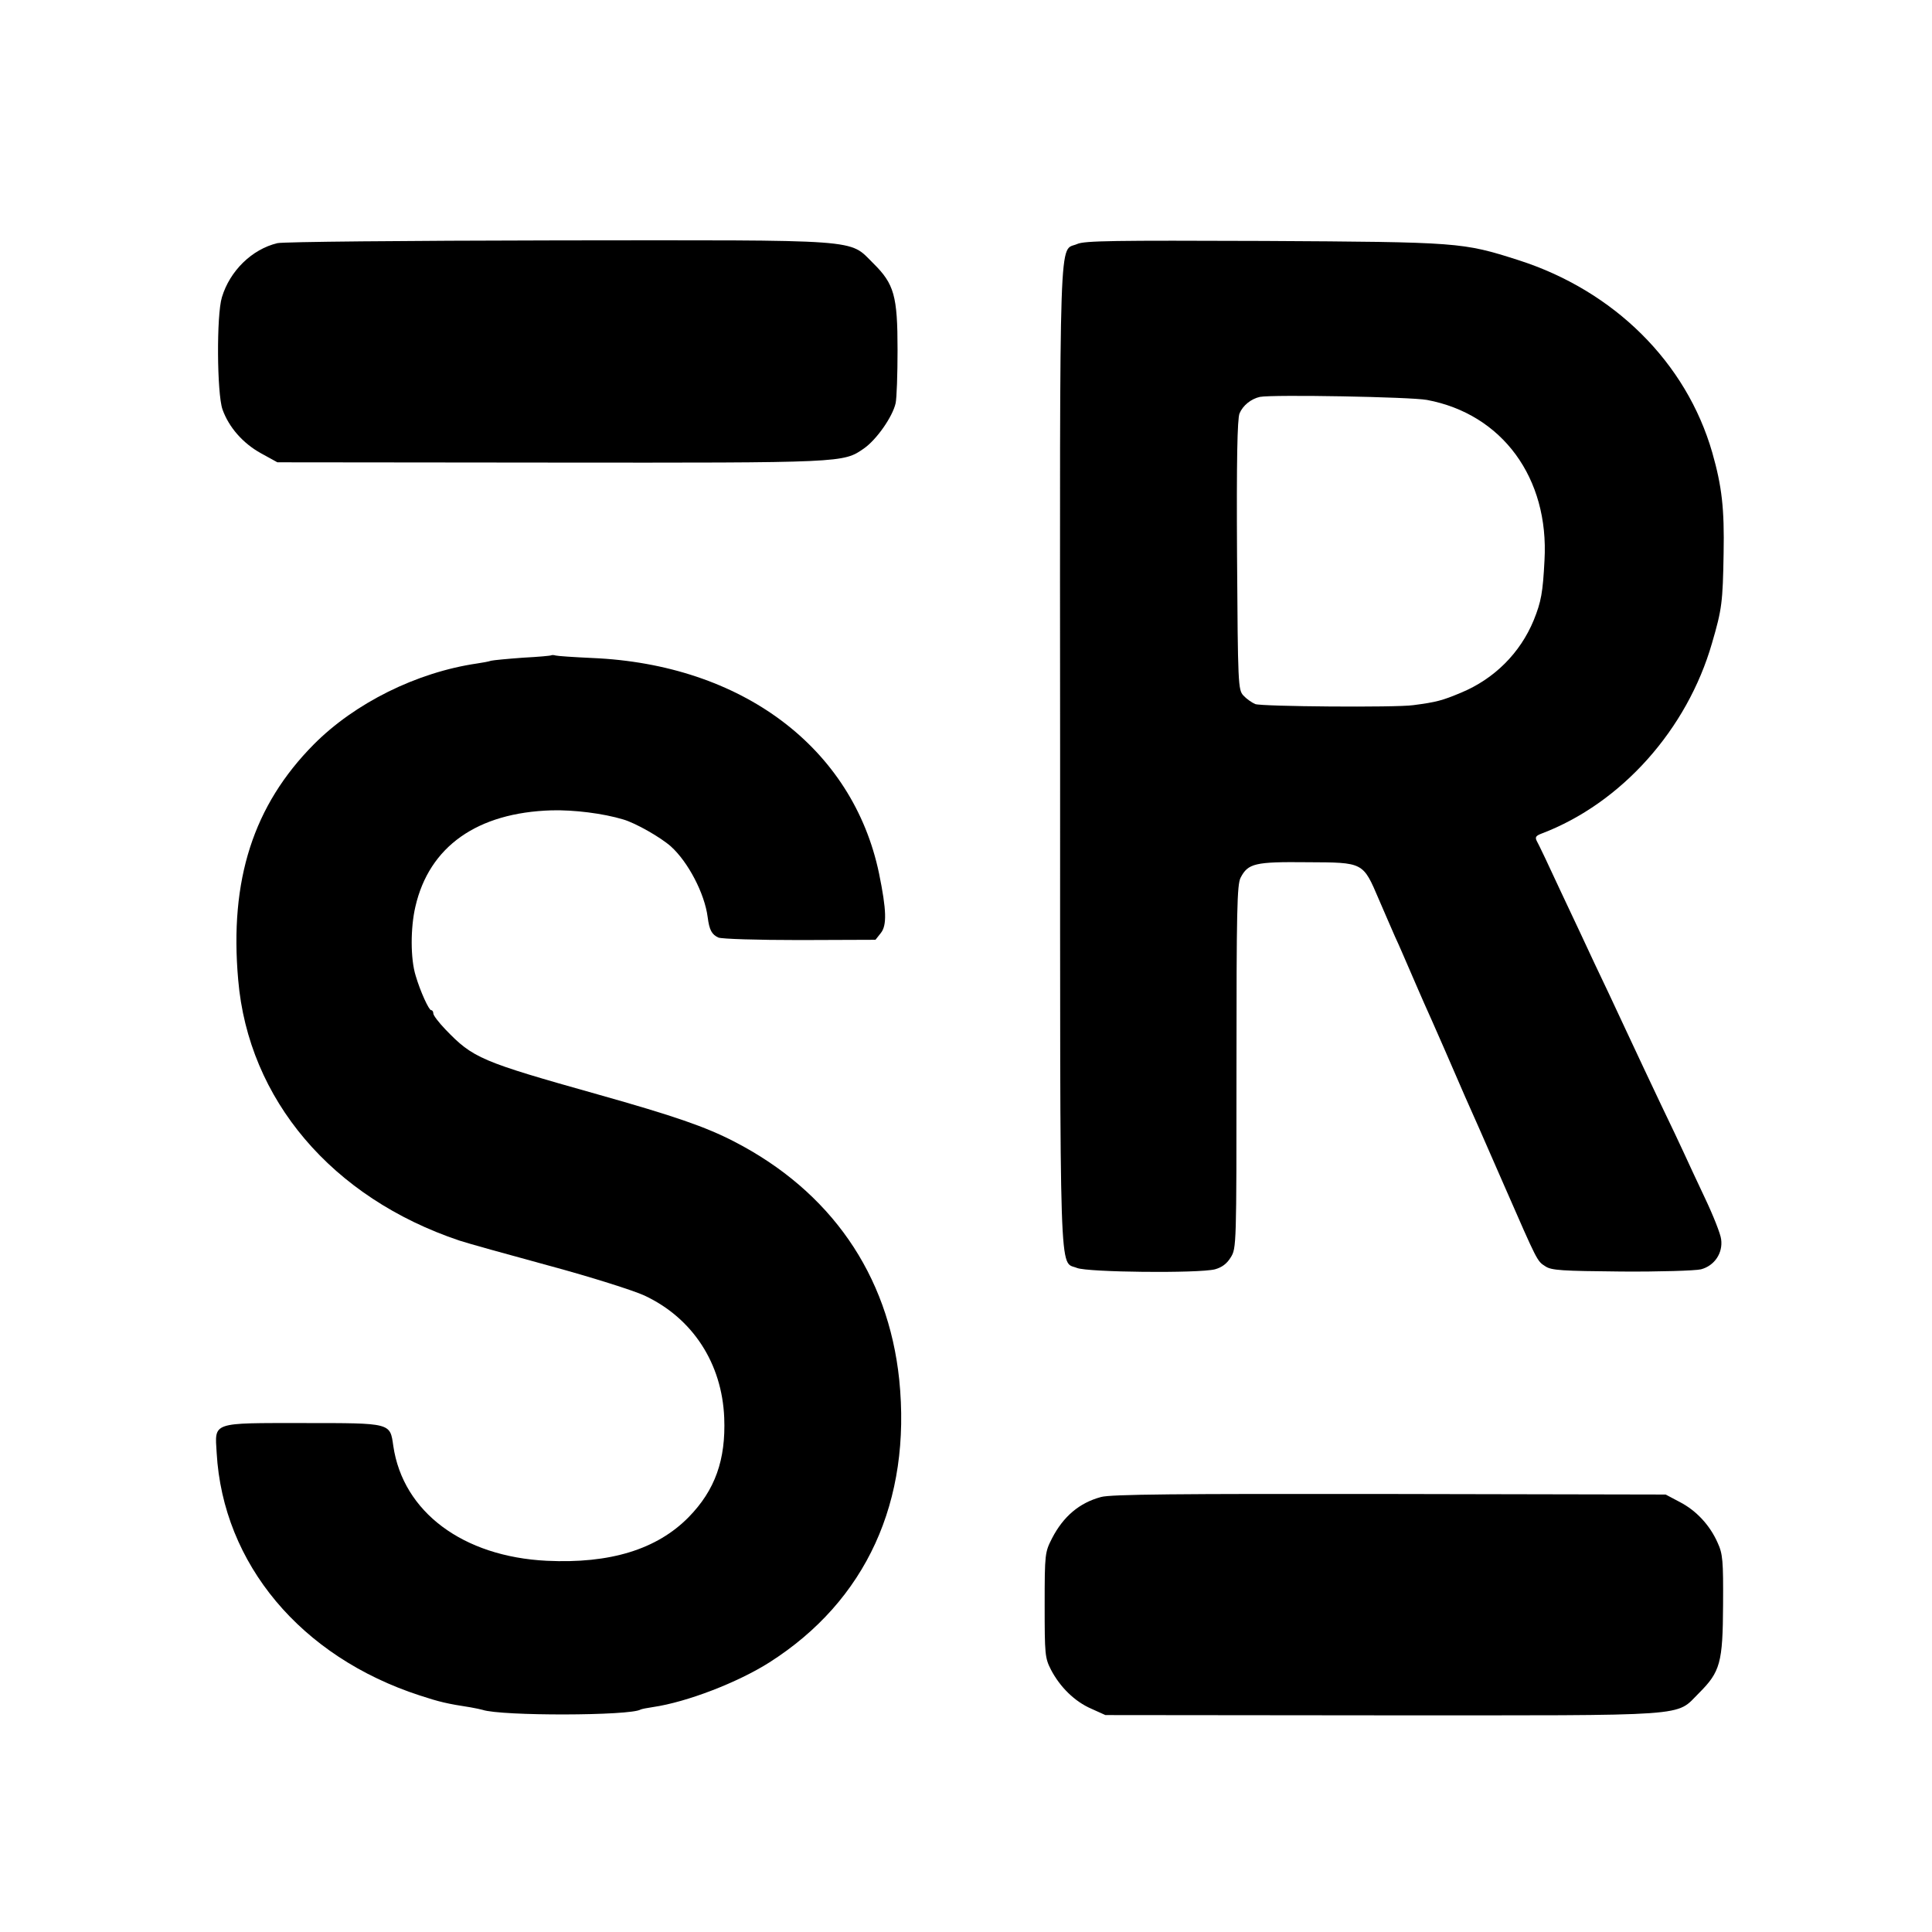
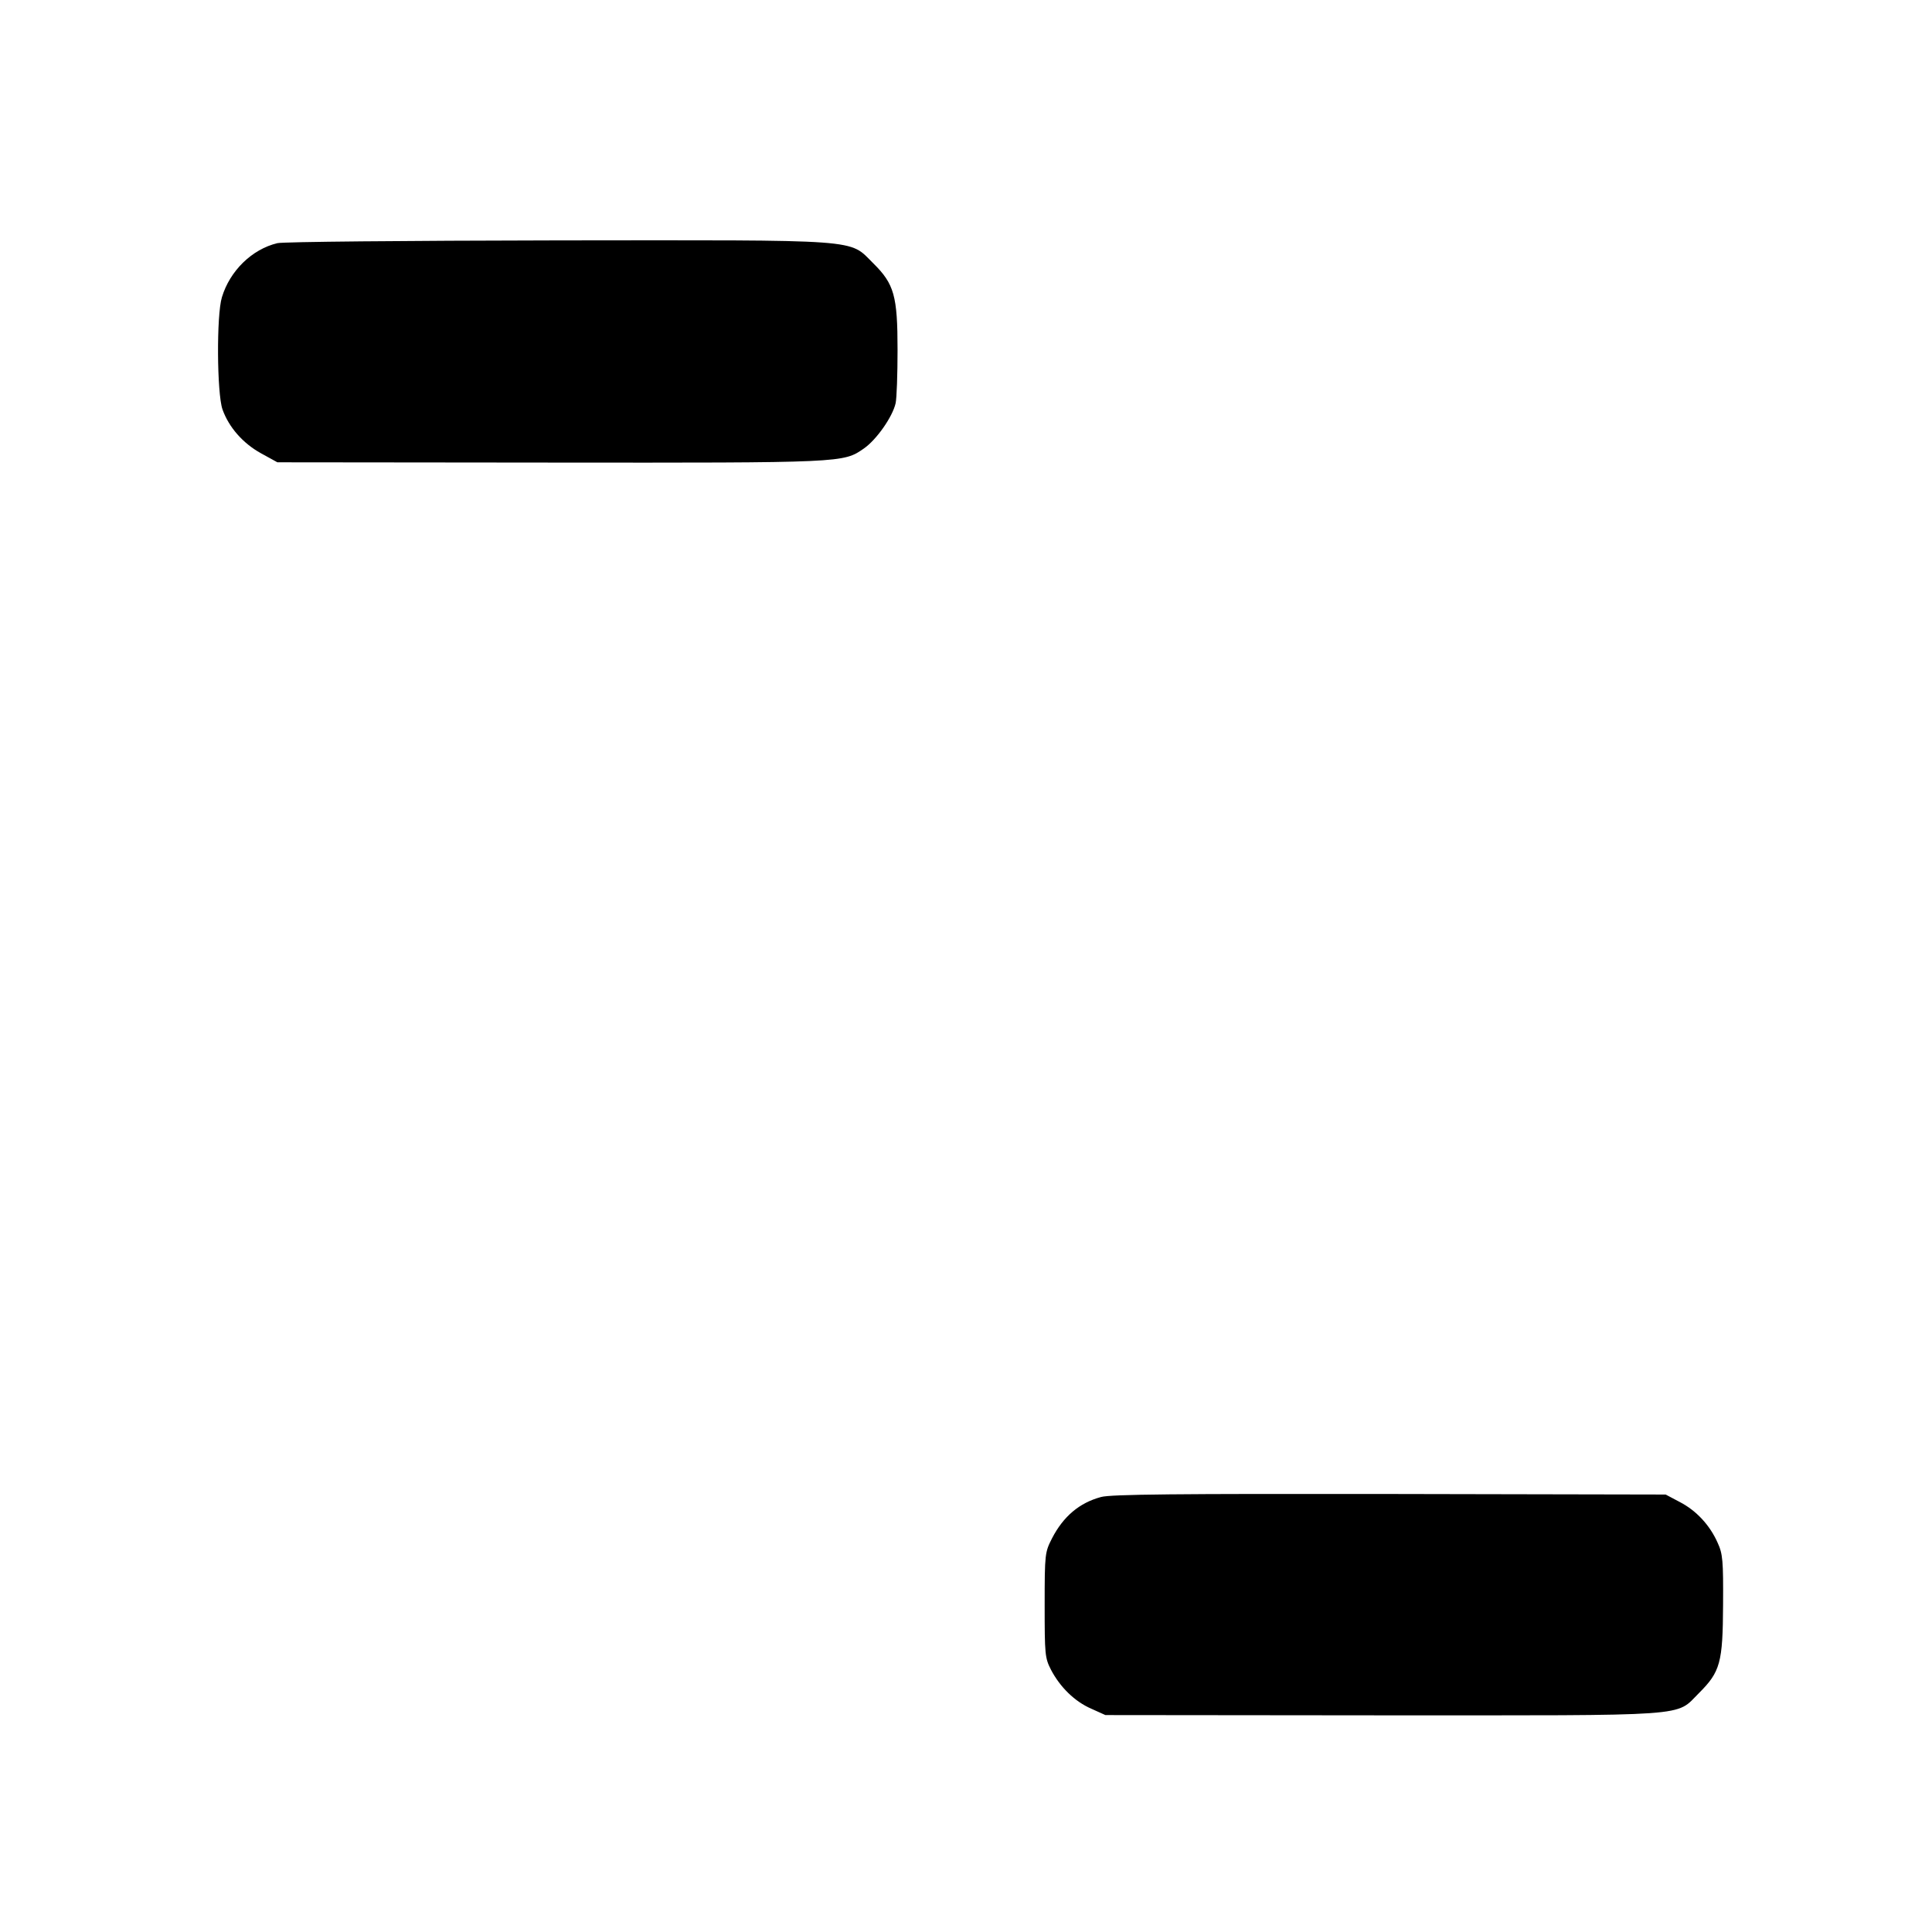
<svg xmlns="http://www.w3.org/2000/svg" version="1.0" width="700pt" height="700pt" viewBox="0 0 700 700" preserveAspectRatio="xMidYMid meet">
  <g transform="translate(0,700) scale(0.1,-0.1)" fill="#000000" stroke="none">
    <path d="M1005 6119 c-92 -22 -172 -100 -201 -196 -20 -65 -18 -348 2 -406 23 -65 74 -123 139 -159 l60 -33 990 -1 c1065 -1 1060 -1 1135 51 46 32 104 115 115 164 4 18 7 105 7 193 0 196 -12 239 -88 314 -90 89 -25 84 -1145 83 -558 -1 -991 -5 -1014 -10z" />
-     <path d="M3903 6116 c-67 -30 -63 111 -62 -1851 0 -1957 -4 -1832 61 -1859 39 -16 440 -20 500 -5 25 7 43 20 57 43 21 33 21 43 21 690 0 568 2 661 15 686 27 52 52 58 242 56 204 -1 201 1 259 -135 20 -47 47 -108 59 -136 13 -27 37 -84 55 -125 18 -41 40 -93 50 -115 10 -22 43 -96 73 -165 30 -69 64 -147 76 -175 39 -88 52 -116 143 -325 119 -272 117 -269 147 -288 22 -15 60 -17 276 -19 137 -1 267 3 288 8 49 13 80 59 73 109 -2 19 -29 87 -59 150 -30 63 -64 137 -76 163 -12 26 -49 105 -83 175 -33 70 -91 192 -128 272 -37 80 -88 188 -113 240 -24 52 -79 169 -122 260 -42 91 -81 173 -87 183 -7 14 -3 19 18 27 289 110 527 377 617 690 36 123 39 148 42 325 3 162 -6 242 -41 365 -94 327 -356 587 -704 698 -201 64 -211 65 -920 69 -542 2 -650 1 -677 -11z m1267 -565 c273 -51 443 -283 426 -581 -6 -117 -12 -150 -39 -217 -49 -119 -143 -213 -264 -263 -67 -28 -88 -34 -173 -45 -64 -9 -548 -5 -572 4 -12 5 -32 19 -43 31 -19 21 -20 38 -23 508 -2 345 1 494 9 514 12 29 42 53 74 60 49 9 545 0 605 -11z" />
-     <path d="M1998 4626 c-1 -2 -48 -6 -104 -9 -55 -4 -107 -9 -115 -11 -8 -3 -31 -7 -51 -10 -218 -32 -442 -143 -591 -293 -219 -221 -306 -491 -274 -853 37 -434 340 -790 802 -945 27 -9 174 -50 325 -91 152 -41 306 -90 345 -108 175 -82 281 -246 289 -443 6 -152 -33 -262 -129 -360 -115 -117 -285 -169 -514 -158 -304 15 -521 177 -556 416 -12 84 -6 83 -324 83 -336 0 -323 5 -316 -108 23 -402 305 -739 736 -879 70 -23 99 -30 184 -43 17 -3 36 -7 43 -9 67 -23 535 -22 573 1 4 2 24 6 45 9 123 18 307 89 422 162 350 223 515 583 470 1025 -40 381 -249 682 -598 862 -105 54 -215 92 -495 171 -423 119 -451 131 -551 235 -24 25 -44 51 -44 58 0 6 -3 12 -8 12 -8 0 -39 67 -56 125 -19 61 -19 173 -1 250 50 218 224 341 494 349 81 2 186 -11 259 -33 45 -13 136 -65 173 -98 62 -56 122 -170 133 -256 6 -47 15 -63 39 -74 13 -5 140 -9 295 -9 l274 1 19 24 c23 28 21 84 -6 216 -95 456 -497 758 -1040 781 -66 3 -125 7 -132 9 -6 2 -13 2 -15 1z" />
    <path d="M3989 1576 c-78 -21 -136 -70 -177 -149 -26 -51 -27 -56 -27 -242 0 -180 1 -192 23 -235 33 -63 86 -115 146 -141 l51 -23 1005 -1 c1138 0 1058 -6 1146 81 77 77 86 110 87 319 1 161 -1 185 -20 226 -28 63 -77 116 -137 147 l-51 27 -1000 2 c-769 1 -1011 -1 -1046 -11z" />
  </g>
</svg>